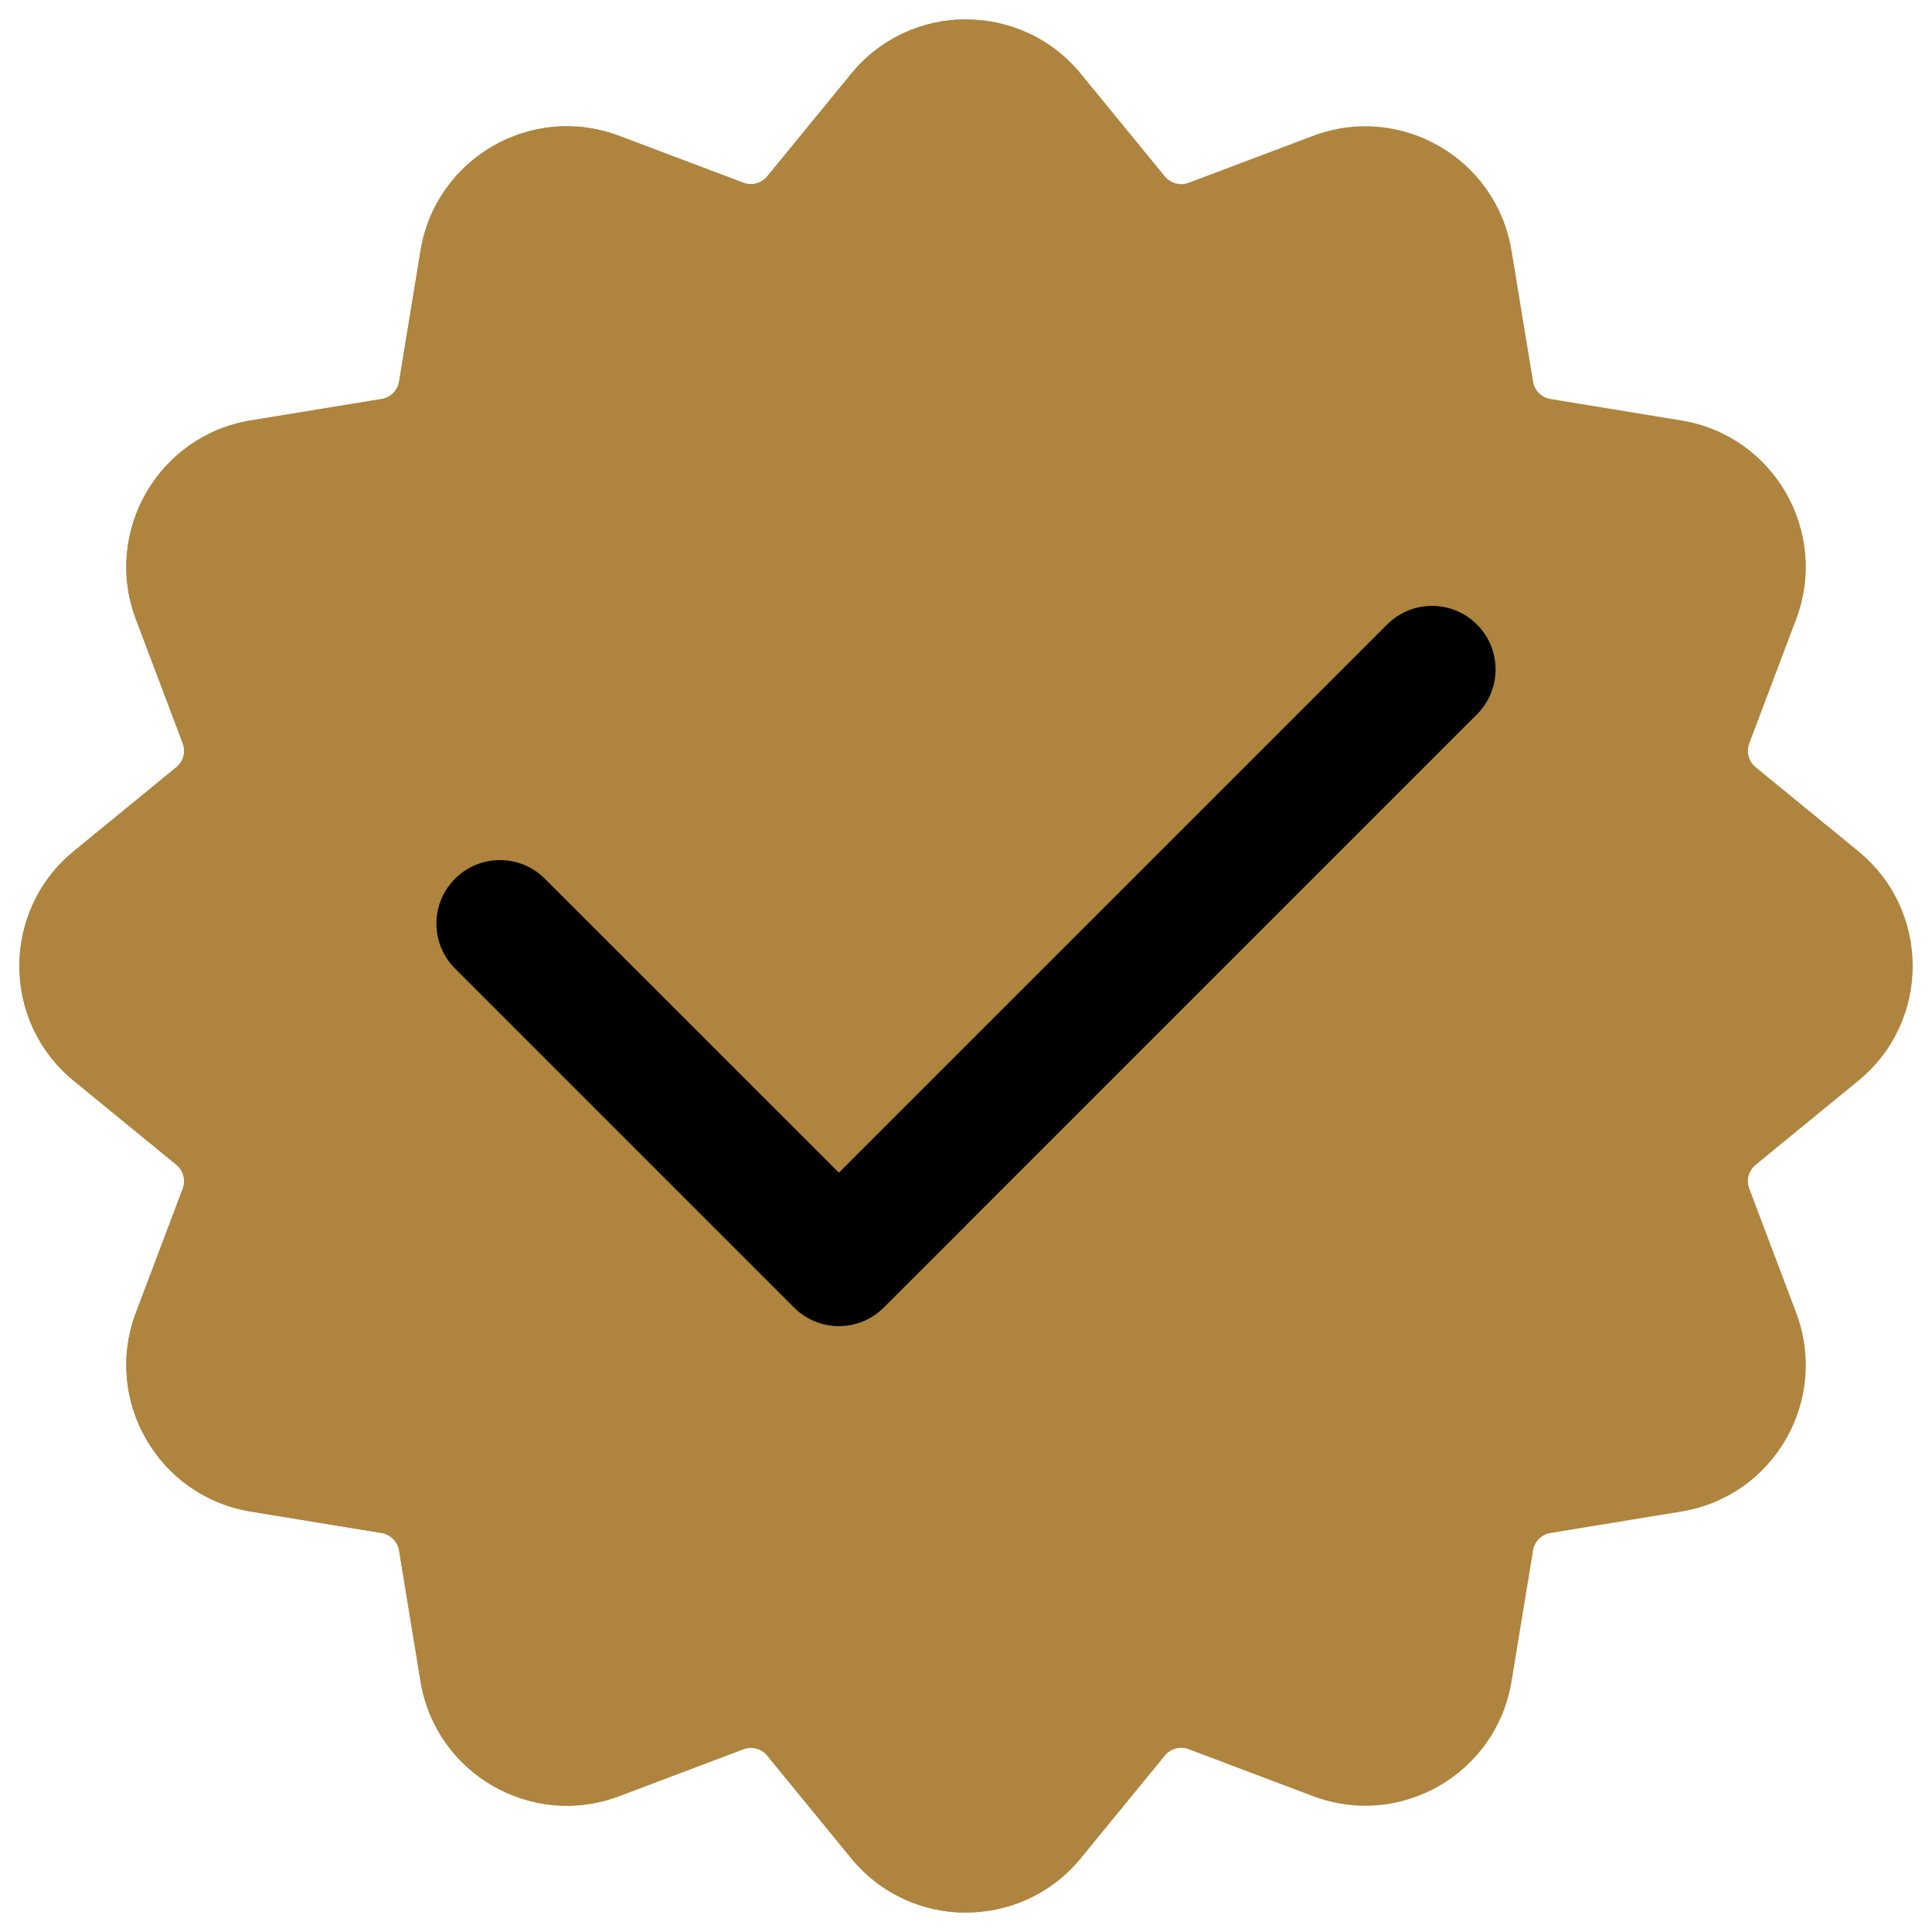
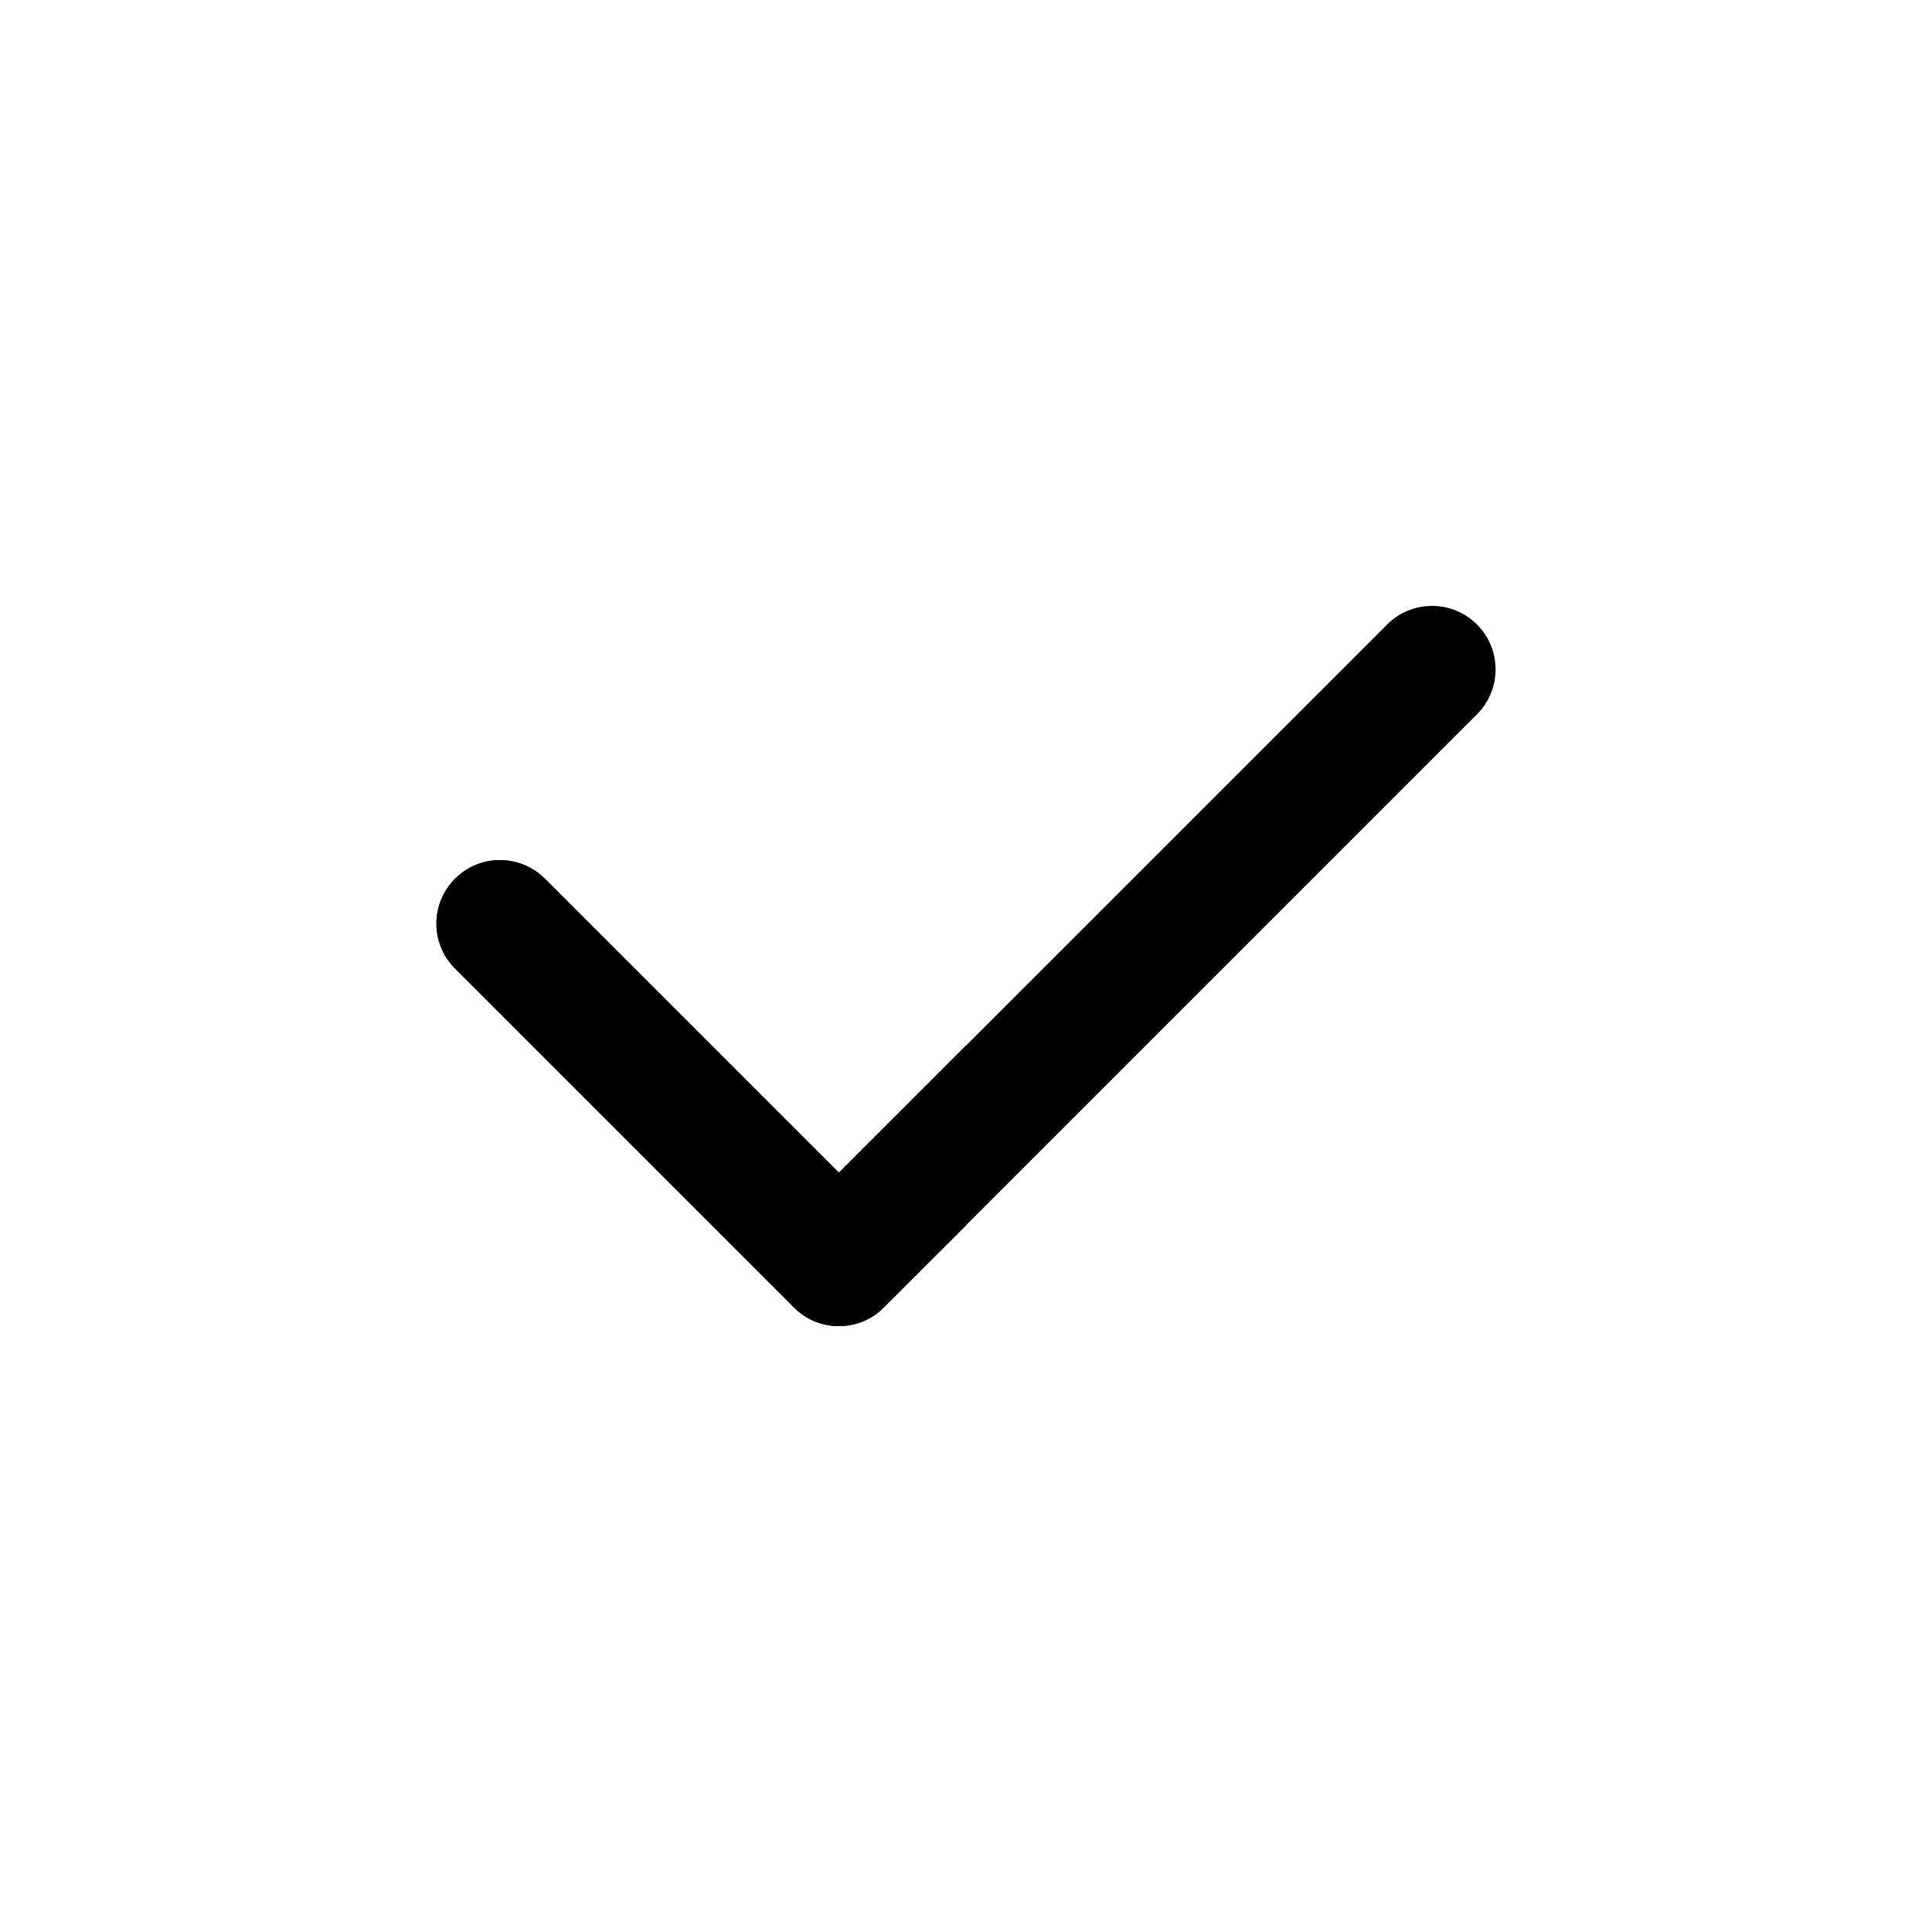
<svg xmlns="http://www.w3.org/2000/svg" fill="none" height="22.8" preserveAspectRatio="xMidYMid meet" style="fill: none" version="1" viewBox="0.6 0.6 22.8 22.8" width="22.8" zoomAndPan="magnify">
  <g id="change1_1">
-     <path d="M13.355 1.47C12.654 0.615 11.347 0.615 10.646 1.47L9.655 2.681C9.587 2.764 9.473 2.795 9.373 2.757L7.908 2.204C6.874 1.813 5.742 2.467 5.563 3.558L5.31 5.103C5.292 5.209 5.209 5.292 5.103 5.309L3.558 5.562C2.468 5.741 1.814 6.874 2.204 7.908L2.757 9.372C2.795 9.473 2.765 9.586 2.682 9.654L1.47 10.646C0.615 11.346 0.615 12.654 1.47 13.354L2.682 14.346C2.765 14.414 2.795 14.527 2.757 14.628L2.204 16.092C1.814 17.126 2.468 18.259 3.558 18.438L5.103 18.691C5.209 18.708 5.292 18.791 5.31 18.897L5.563 20.442C5.742 21.533 6.874 22.187 7.908 21.796L9.373 21.243C9.473 21.205 9.587 21.235 9.655 21.319L10.646 22.53C11.347 23.385 12.654 23.385 13.355 22.53L14.346 21.319C14.414 21.235 14.528 21.205 14.628 21.243L16.093 21.796C17.127 22.187 18.259 21.533 18.438 20.442L18.692 18.897C18.709 18.791 18.792 18.708 18.898 18.691L20.443 18.438C21.534 18.259 22.187 17.126 21.797 16.092L21.244 14.628C21.206 14.527 21.236 14.414 21.319 14.346L22.531 13.354C23.386 12.654 23.386 11.346 22.531 10.646L21.319 9.654C21.236 9.586 21.206 9.473 21.244 9.372L21.797 7.908C22.187 6.874 21.534 5.741 20.443 5.562L18.898 5.309C18.792 5.292 18.709 5.209 18.692 5.103L18.438 3.558C18.259 2.467 17.127 1.813 16.093 2.204L14.628 2.757C14.528 2.795 14.414 2.764 14.346 2.681L13.355 1.47Z" fill="#af843e" />
-   </g>
+     </g>
  <g id="change2_1">
    <path clip-rule="evenodd" d="M18.03 7.97C18.323 8.263 18.323 8.737 18.03 9.03L11.03 16.03C10.89 16.171 10.699 16.25 10.5 16.25C10.301 16.25 10.11 16.171 9.97 16.03L5.97 12.03C5.677 11.737 5.677 11.263 5.97 10.97C6.263 10.677 6.737 10.677 7.03 10.97L10.5 14.439L16.97 7.97C17.263 7.677 17.737 7.677 18.03 7.97Z" fill="#000000" fill-rule="evenodd" />
  </g>
  <g id="change3_1">
-     <path clip-rule="evenodd" d="M12 0.829V23.171C11.498 23.171 10.996 22.957 10.646 22.53L9.655 21.319C9.587 21.235 9.473 21.205 9.373 21.243L7.908 21.796C6.874 22.187 5.742 21.533 5.563 20.442L5.31 18.897C5.292 18.791 5.209 18.708 5.103 18.691L3.558 18.438C2.468 18.259 1.814 17.126 2.204 16.092L2.757 14.628C2.795 14.527 2.765 14.414 2.682 14.346L1.47 13.354C0.615 12.654 0.615 11.346 1.47 10.646L2.682 9.654C2.765 9.586 2.795 9.473 2.757 9.372L2.204 7.908C1.814 6.874 2.468 5.741 3.558 5.562L5.103 5.309C5.209 5.292 5.292 5.209 5.31 5.103L5.563 3.558C5.742 2.467 6.874 1.813 7.908 2.204L9.373 2.757C9.473 2.795 9.587 2.764 9.655 2.681L10.646 1.47C10.996 1.042 11.498 0.829 12 0.829Z" fill="#af843e" fill-rule="evenodd" />
-   </g>
+     </g>
  <g id="change4_1">
    <path clip-rule="evenodd" d="M12 12.939V15.061L11.03 16.03C10.89 16.171 10.699 16.25 10.5 16.25C10.301 16.25 10.11 16.171 9.97 16.03L5.97 12.03C5.677 11.737 5.677 11.263 5.97 10.97C6.263 10.677 6.737 10.677 7.03 10.97L10.5 14.439L12 12.939Z" fill="#000000" fill-rule="evenodd" />
  </g>
</svg>